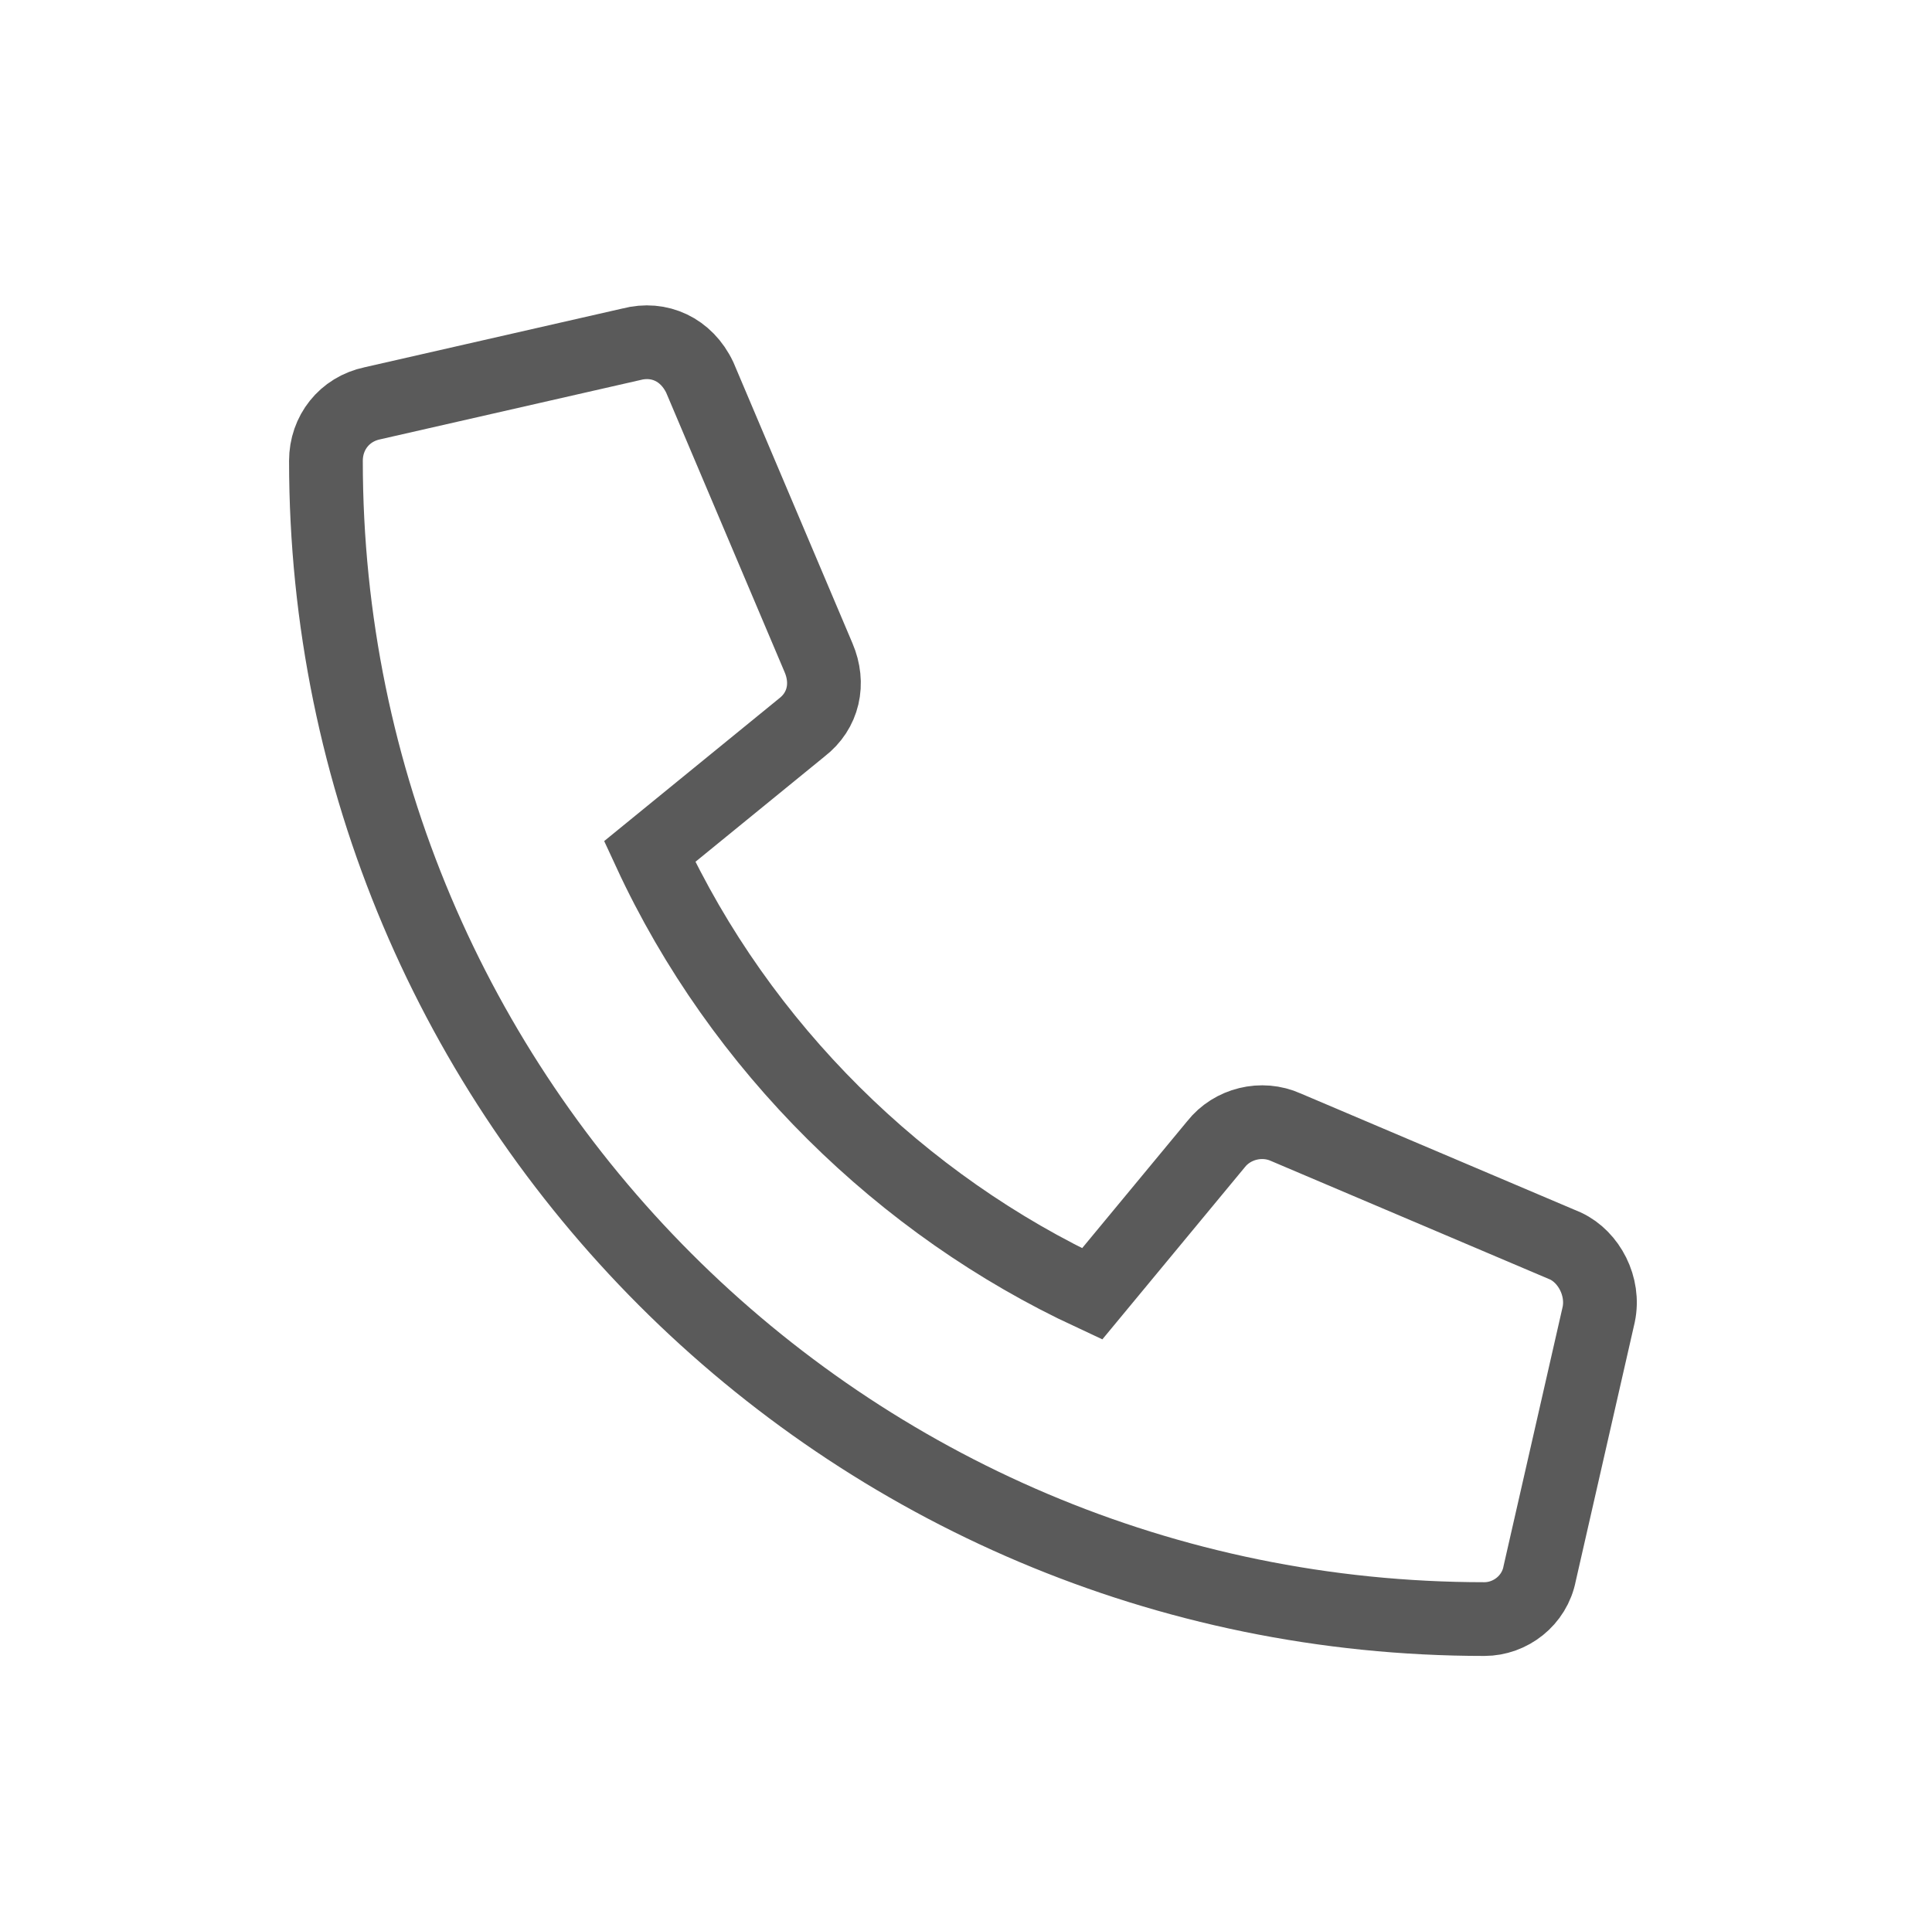
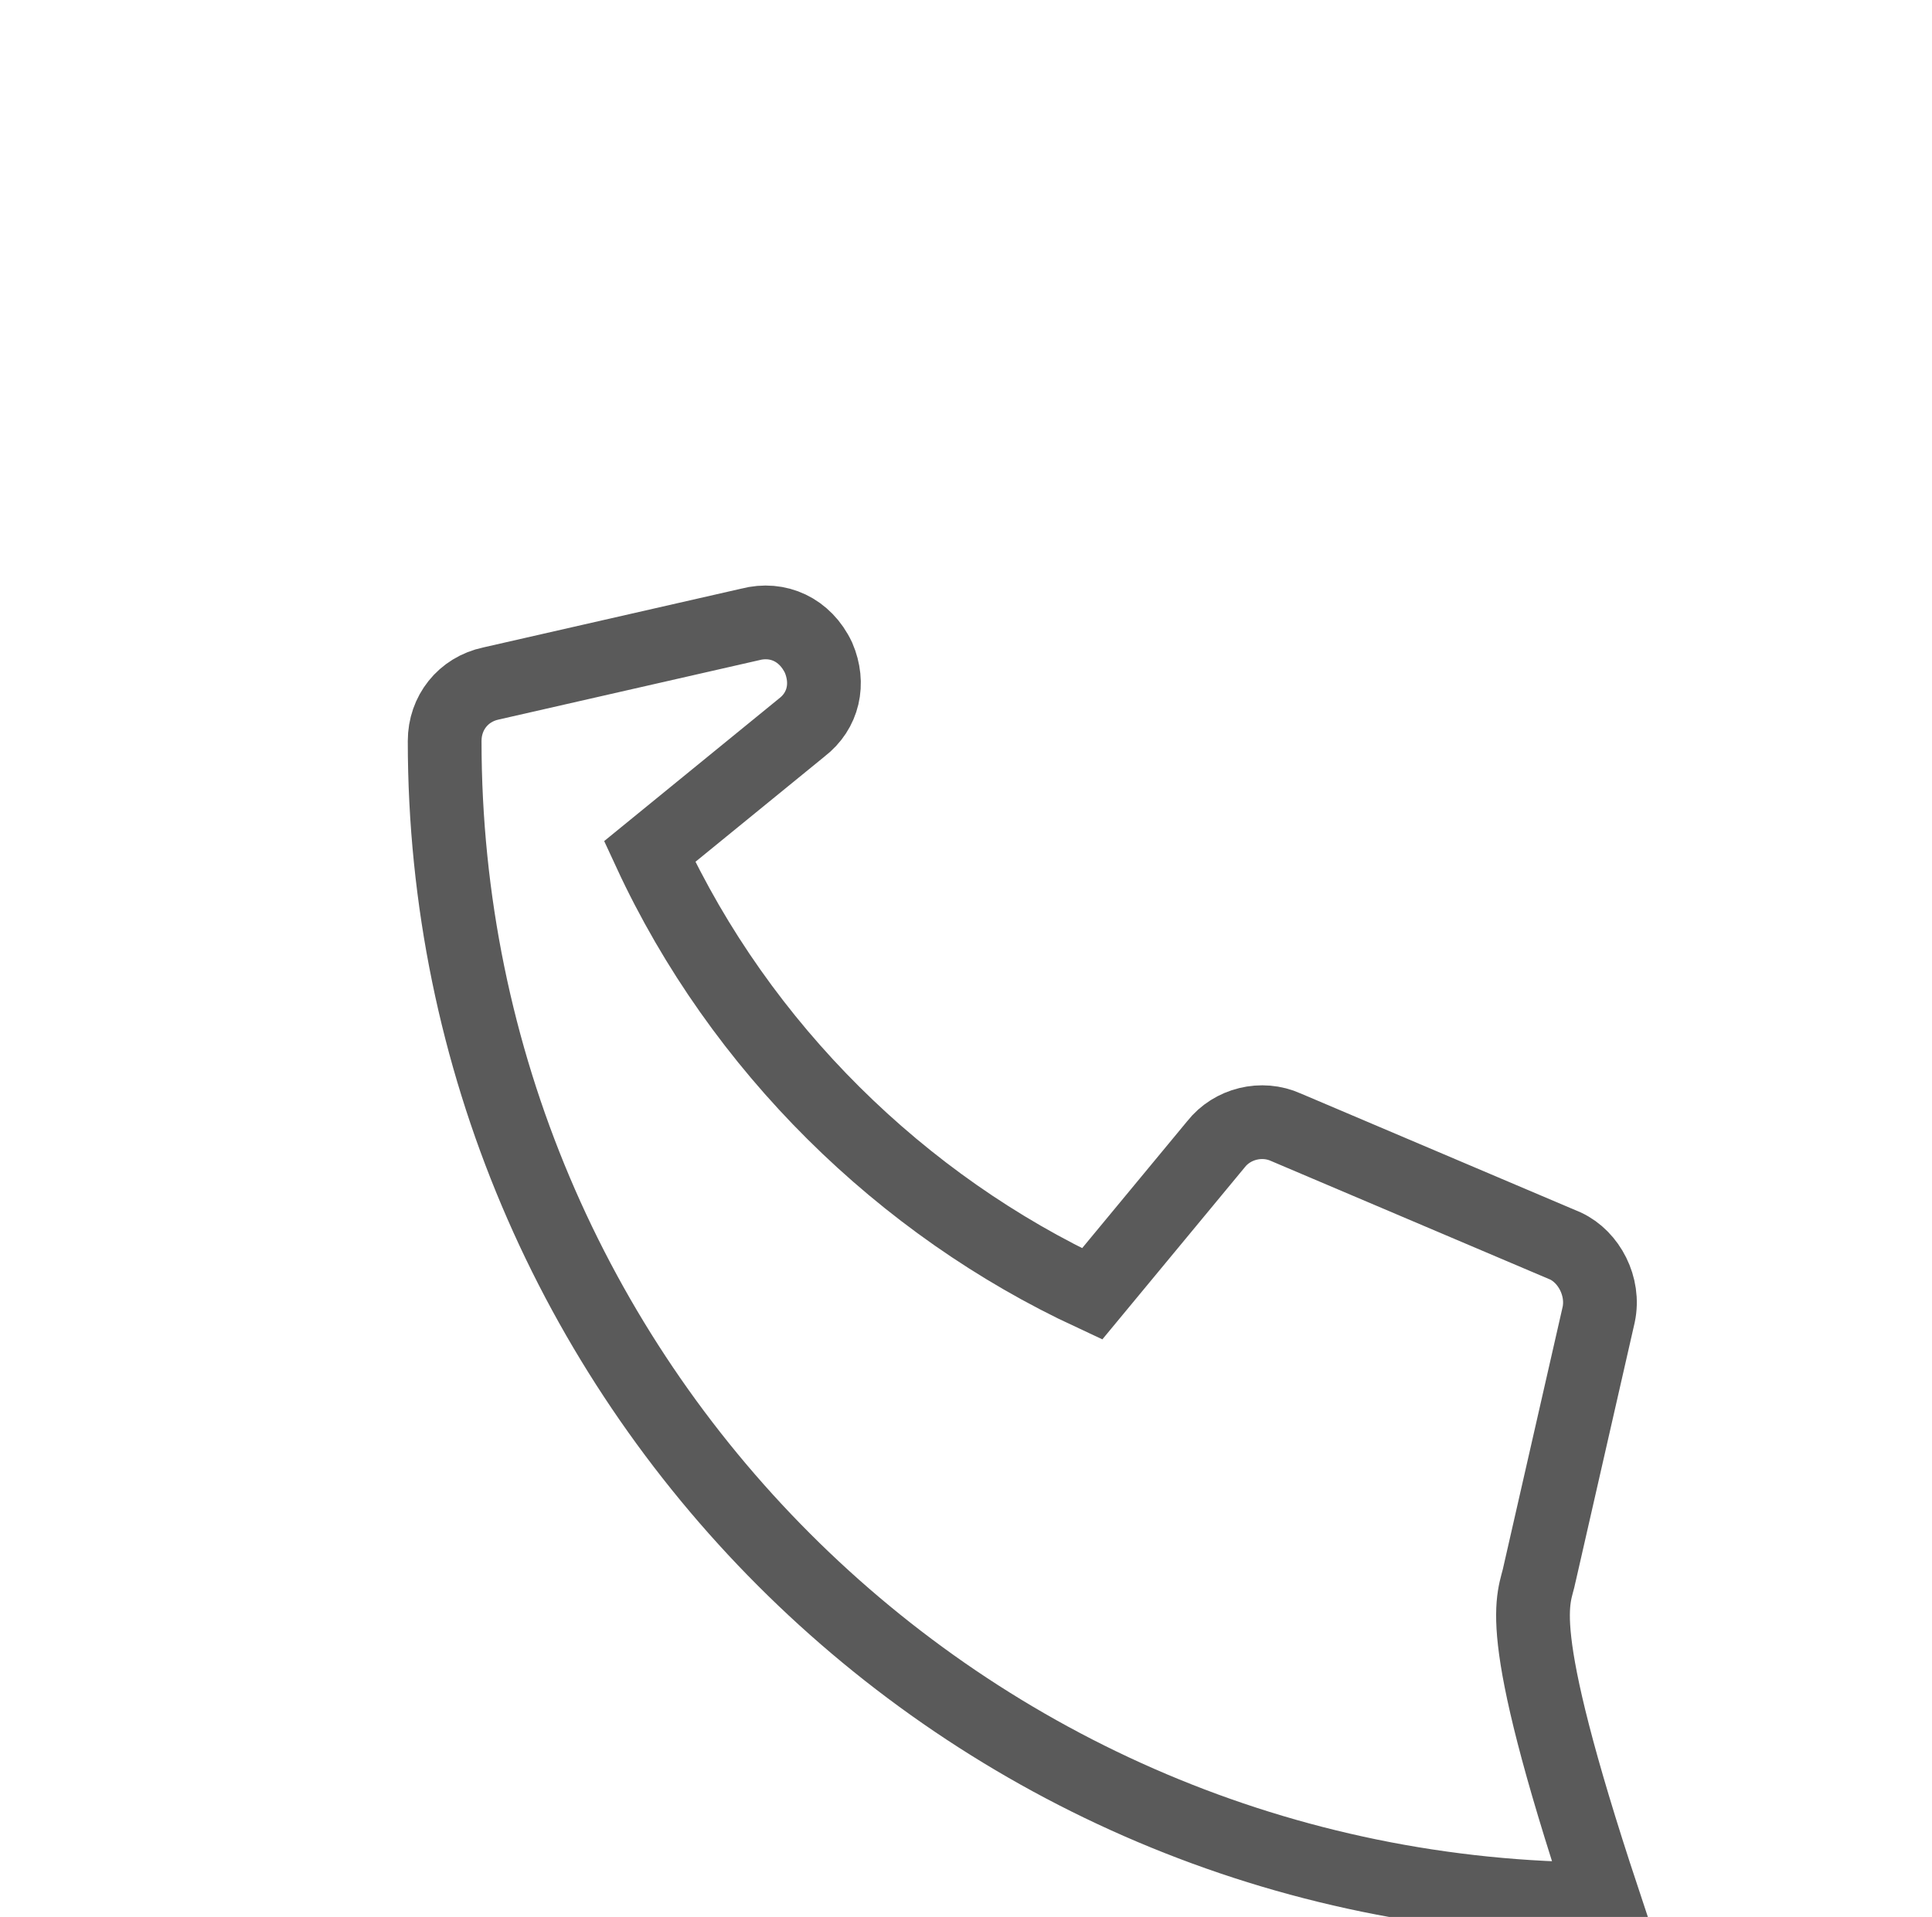
<svg xmlns="http://www.w3.org/2000/svg" version="1.1" id="Capa_1" x="0px" y="0px" viewBox="0 0 262 260" style="enable-background:new 0 0 262 260;" xml:space="preserve">
  <style type="text/css">
	.st0{fill:none;stroke:#5A5A5A;stroke-width:10;stroke-miterlimit:10;}
</style>
-   <path class="st0" d="M208.8,213.4l8-35.1c0.8-3.8-1.3-7.8-4.5-9.3l-37.9-16.1c-3.3-1.5-7.3-0.5-9.5,2.3l-16.8,20.3  c-25.8-12-47.7-33.4-60-60l20.6-16.8c3-2.3,3.8-6,2.3-9.5L94.9,51.2c-1.8-3.8-5.5-5.5-9.3-4.5l-35.1,8c-3.8,0.8-6.3,4-6.3,7.8  c0,86.6,70.3,157.1,157.1,157.1C204.8,219.6,208.1,217.1,208.8,213.4z" />
+   <path class="st0" d="M208.8,213.4l8-35.1c0.8-3.8-1.3-7.8-4.5-9.3l-37.9-16.1c-3.3-1.5-7.3-0.5-9.5,2.3l-16.8,20.3  c-25.8-12-47.7-33.4-60-60l20.6-16.8c3-2.3,3.8-6,2.3-9.5c-1.8-3.8-5.5-5.5-9.3-4.5l-35.1,8c-3.8,0.8-6.3,4-6.3,7.8  c0,86.6,70.3,157.1,157.1,157.1C204.8,219.6,208.1,217.1,208.8,213.4z" />
</svg>